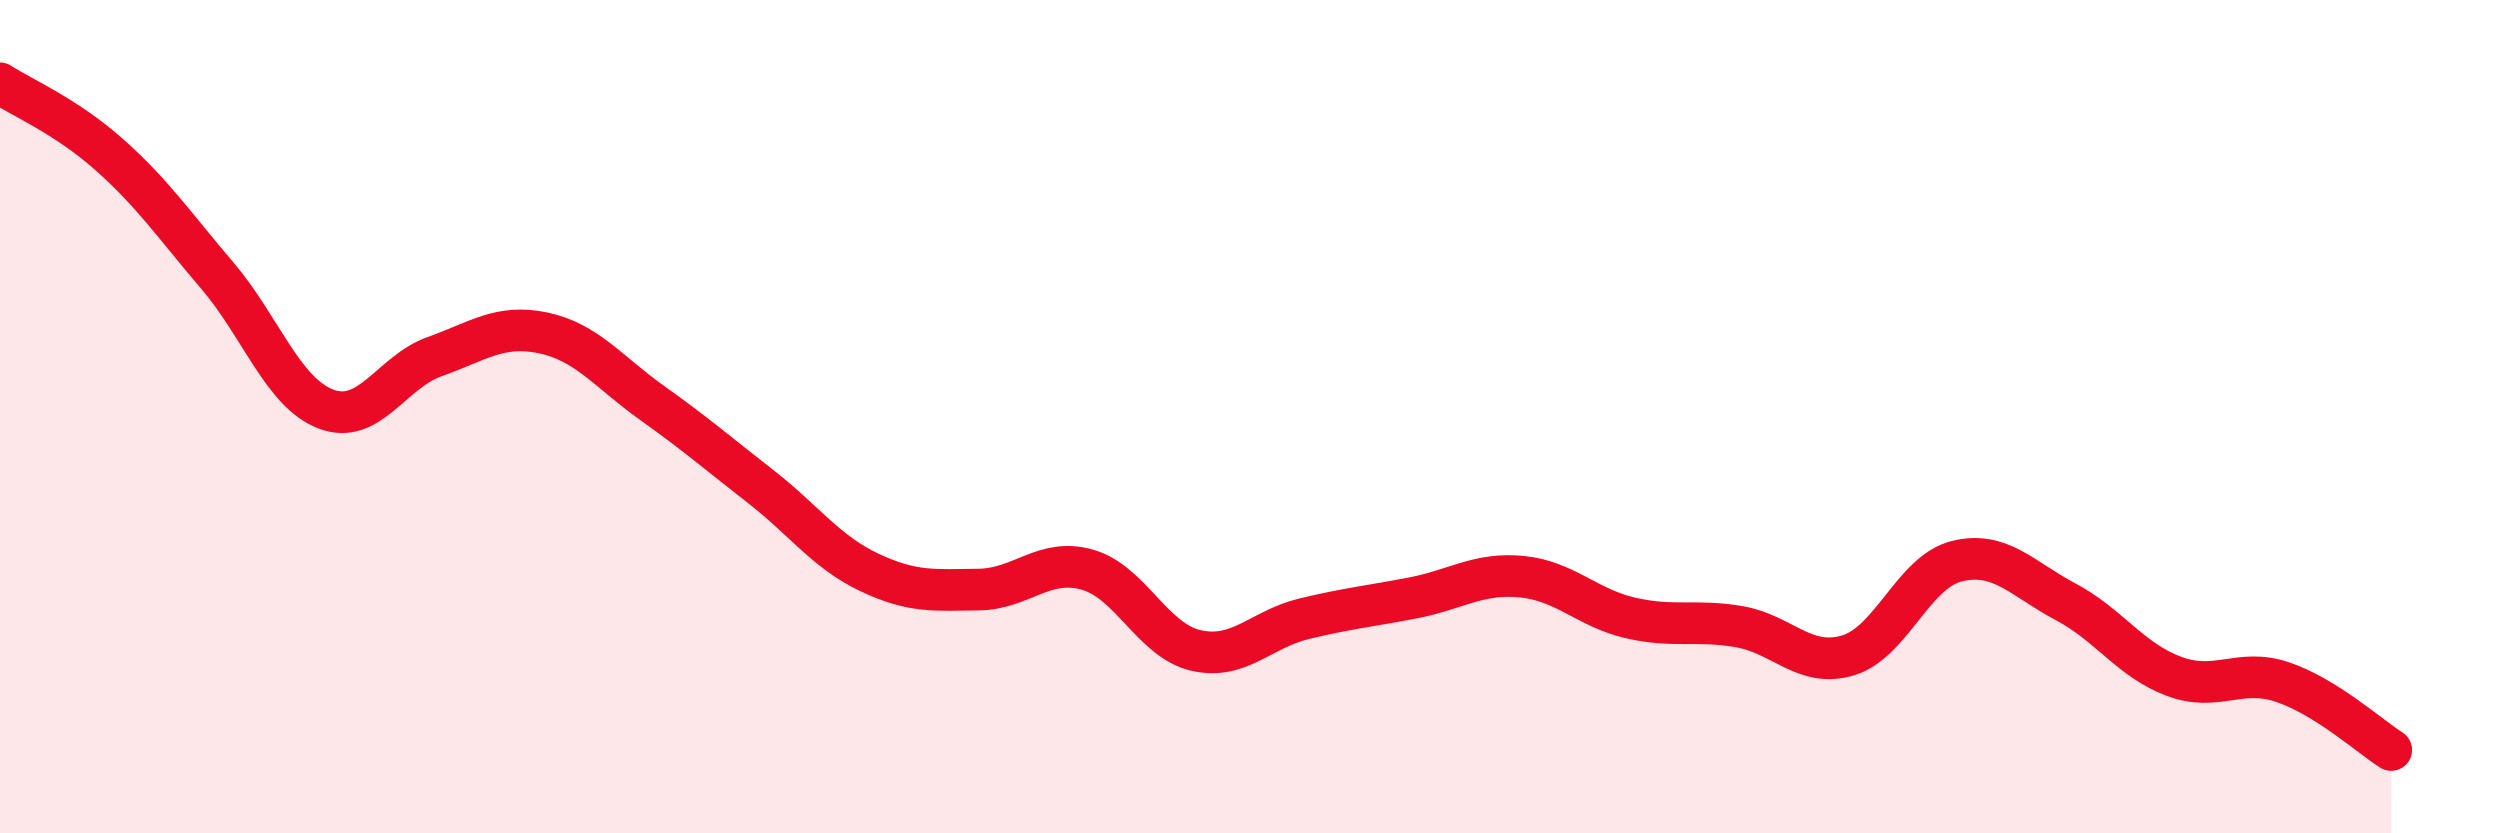
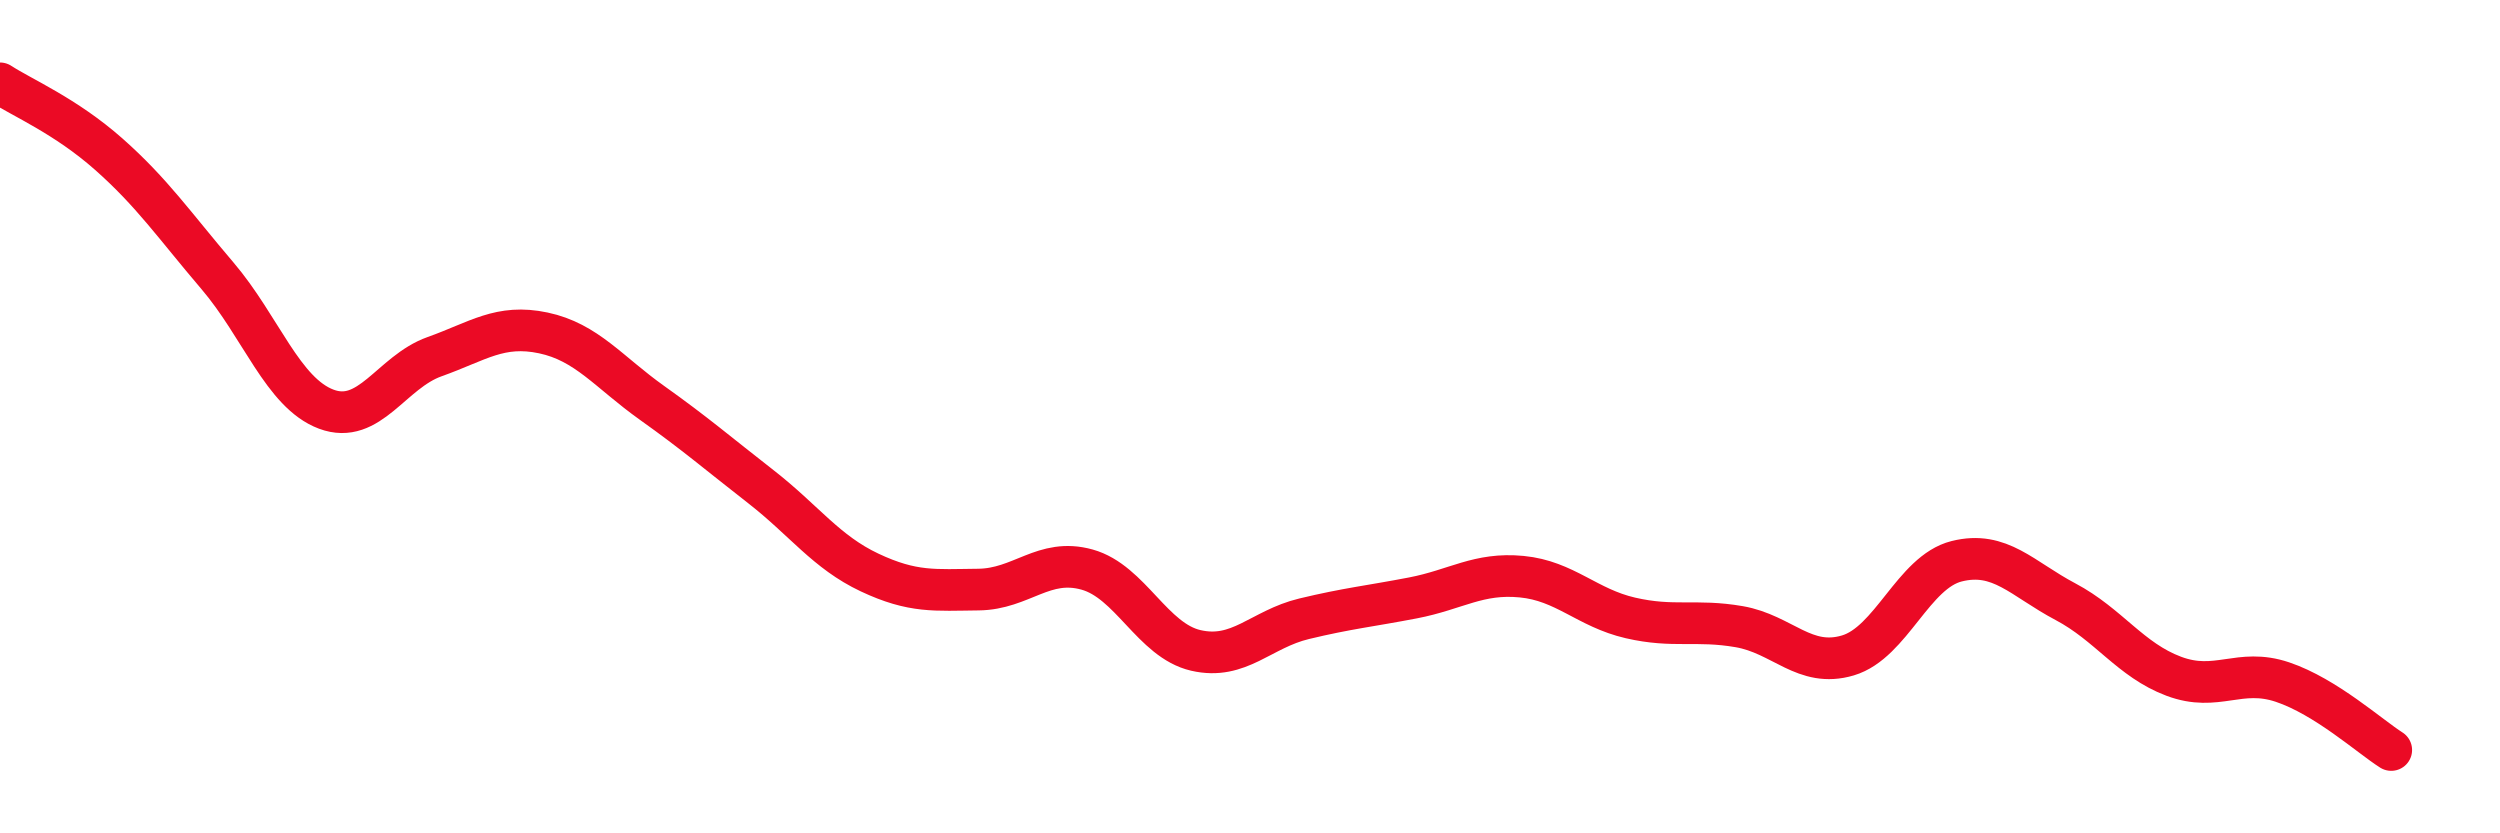
<svg xmlns="http://www.w3.org/2000/svg" width="60" height="20" viewBox="0 0 60 20">
-   <path d="M 0,2 C 0.52,2.34 1.57,2.78 2.61,3.7 C 3.65,4.62 4.18,5.4 5.22,6.62 C 6.26,7.84 6.79,9.43 7.83,9.82 C 8.87,10.21 9.39,8.93 10.43,8.56 C 11.47,8.19 12,7.77 13.04,7.99 C 14.08,8.21 14.61,8.93 15.65,9.67 C 16.69,10.41 17.22,10.87 18.26,11.68 C 19.3,12.49 19.83,13.25 20.87,13.74 C 21.91,14.23 22.44,14.16 23.48,14.15 C 24.52,14.14 25.05,13.38 26.09,13.67 C 27.13,13.96 27.66,15.37 28.7,15.61 C 29.74,15.85 30.26,15.1 31.3,14.85 C 32.34,14.6 32.87,14.55 33.91,14.35 C 34.95,14.15 35.48,13.74 36.52,13.84 C 37.56,13.94 38.09,14.59 39.13,14.83 C 40.17,15.07 40.7,14.86 41.74,15.04 C 42.78,15.22 43.31,16.04 44.35,15.73 C 45.39,15.42 45.92,13.73 46.96,13.47 C 48,13.21 48.53,13.89 49.57,14.44 C 50.61,14.99 51.13,15.84 52.17,16.23 C 53.21,16.62 53.74,16.02 54.78,16.37 C 55.82,16.72 56.87,17.67 57.39,18L57.39 20L0 20Z" fill="#EB0A25" opacity="0.1" stroke-linecap="round" stroke-linejoin="round" />
  <path d="M 0,2 C 0.52,2.34 1.57,2.78 2.61,3.7 C 3.65,4.62 4.18,5.4 5.22,6.62 C 6.26,7.84 6.79,9.43 7.83,9.82 C 8.87,10.21 9.39,8.93 10.43,8.56 C 11.47,8.19 12,7.77 13.04,7.99 C 14.08,8.21 14.61,8.93 15.65,9.67 C 16.69,10.41 17.22,10.87 18.26,11.68 C 19.3,12.49 19.83,13.25 20.87,13.74 C 21.91,14.23 22.44,14.16 23.48,14.15 C 24.52,14.14 25.05,13.38 26.09,13.67 C 27.13,13.96 27.66,15.37 28.7,15.61 C 29.74,15.85 30.26,15.1 31.3,14.85 C 32.34,14.6 32.87,14.55 33.91,14.35 C 34.95,14.15 35.48,13.74 36.52,13.84 C 37.56,13.94 38.09,14.59 39.13,14.83 C 40.17,15.07 40.7,14.86 41.74,15.04 C 42.78,15.22 43.31,16.04 44.35,15.73 C 45.39,15.42 45.92,13.73 46.96,13.47 C 48,13.21 48.53,13.89 49.57,14.44 C 50.61,14.99 51.13,15.84 52.17,16.23 C 53.21,16.62 53.74,16.02 54.78,16.37 C 55.82,16.72 56.87,17.67 57.39,18" stroke="#EB0A25" stroke-width="1" fill="none" stroke-linecap="round" stroke-linejoin="round" />
</svg>